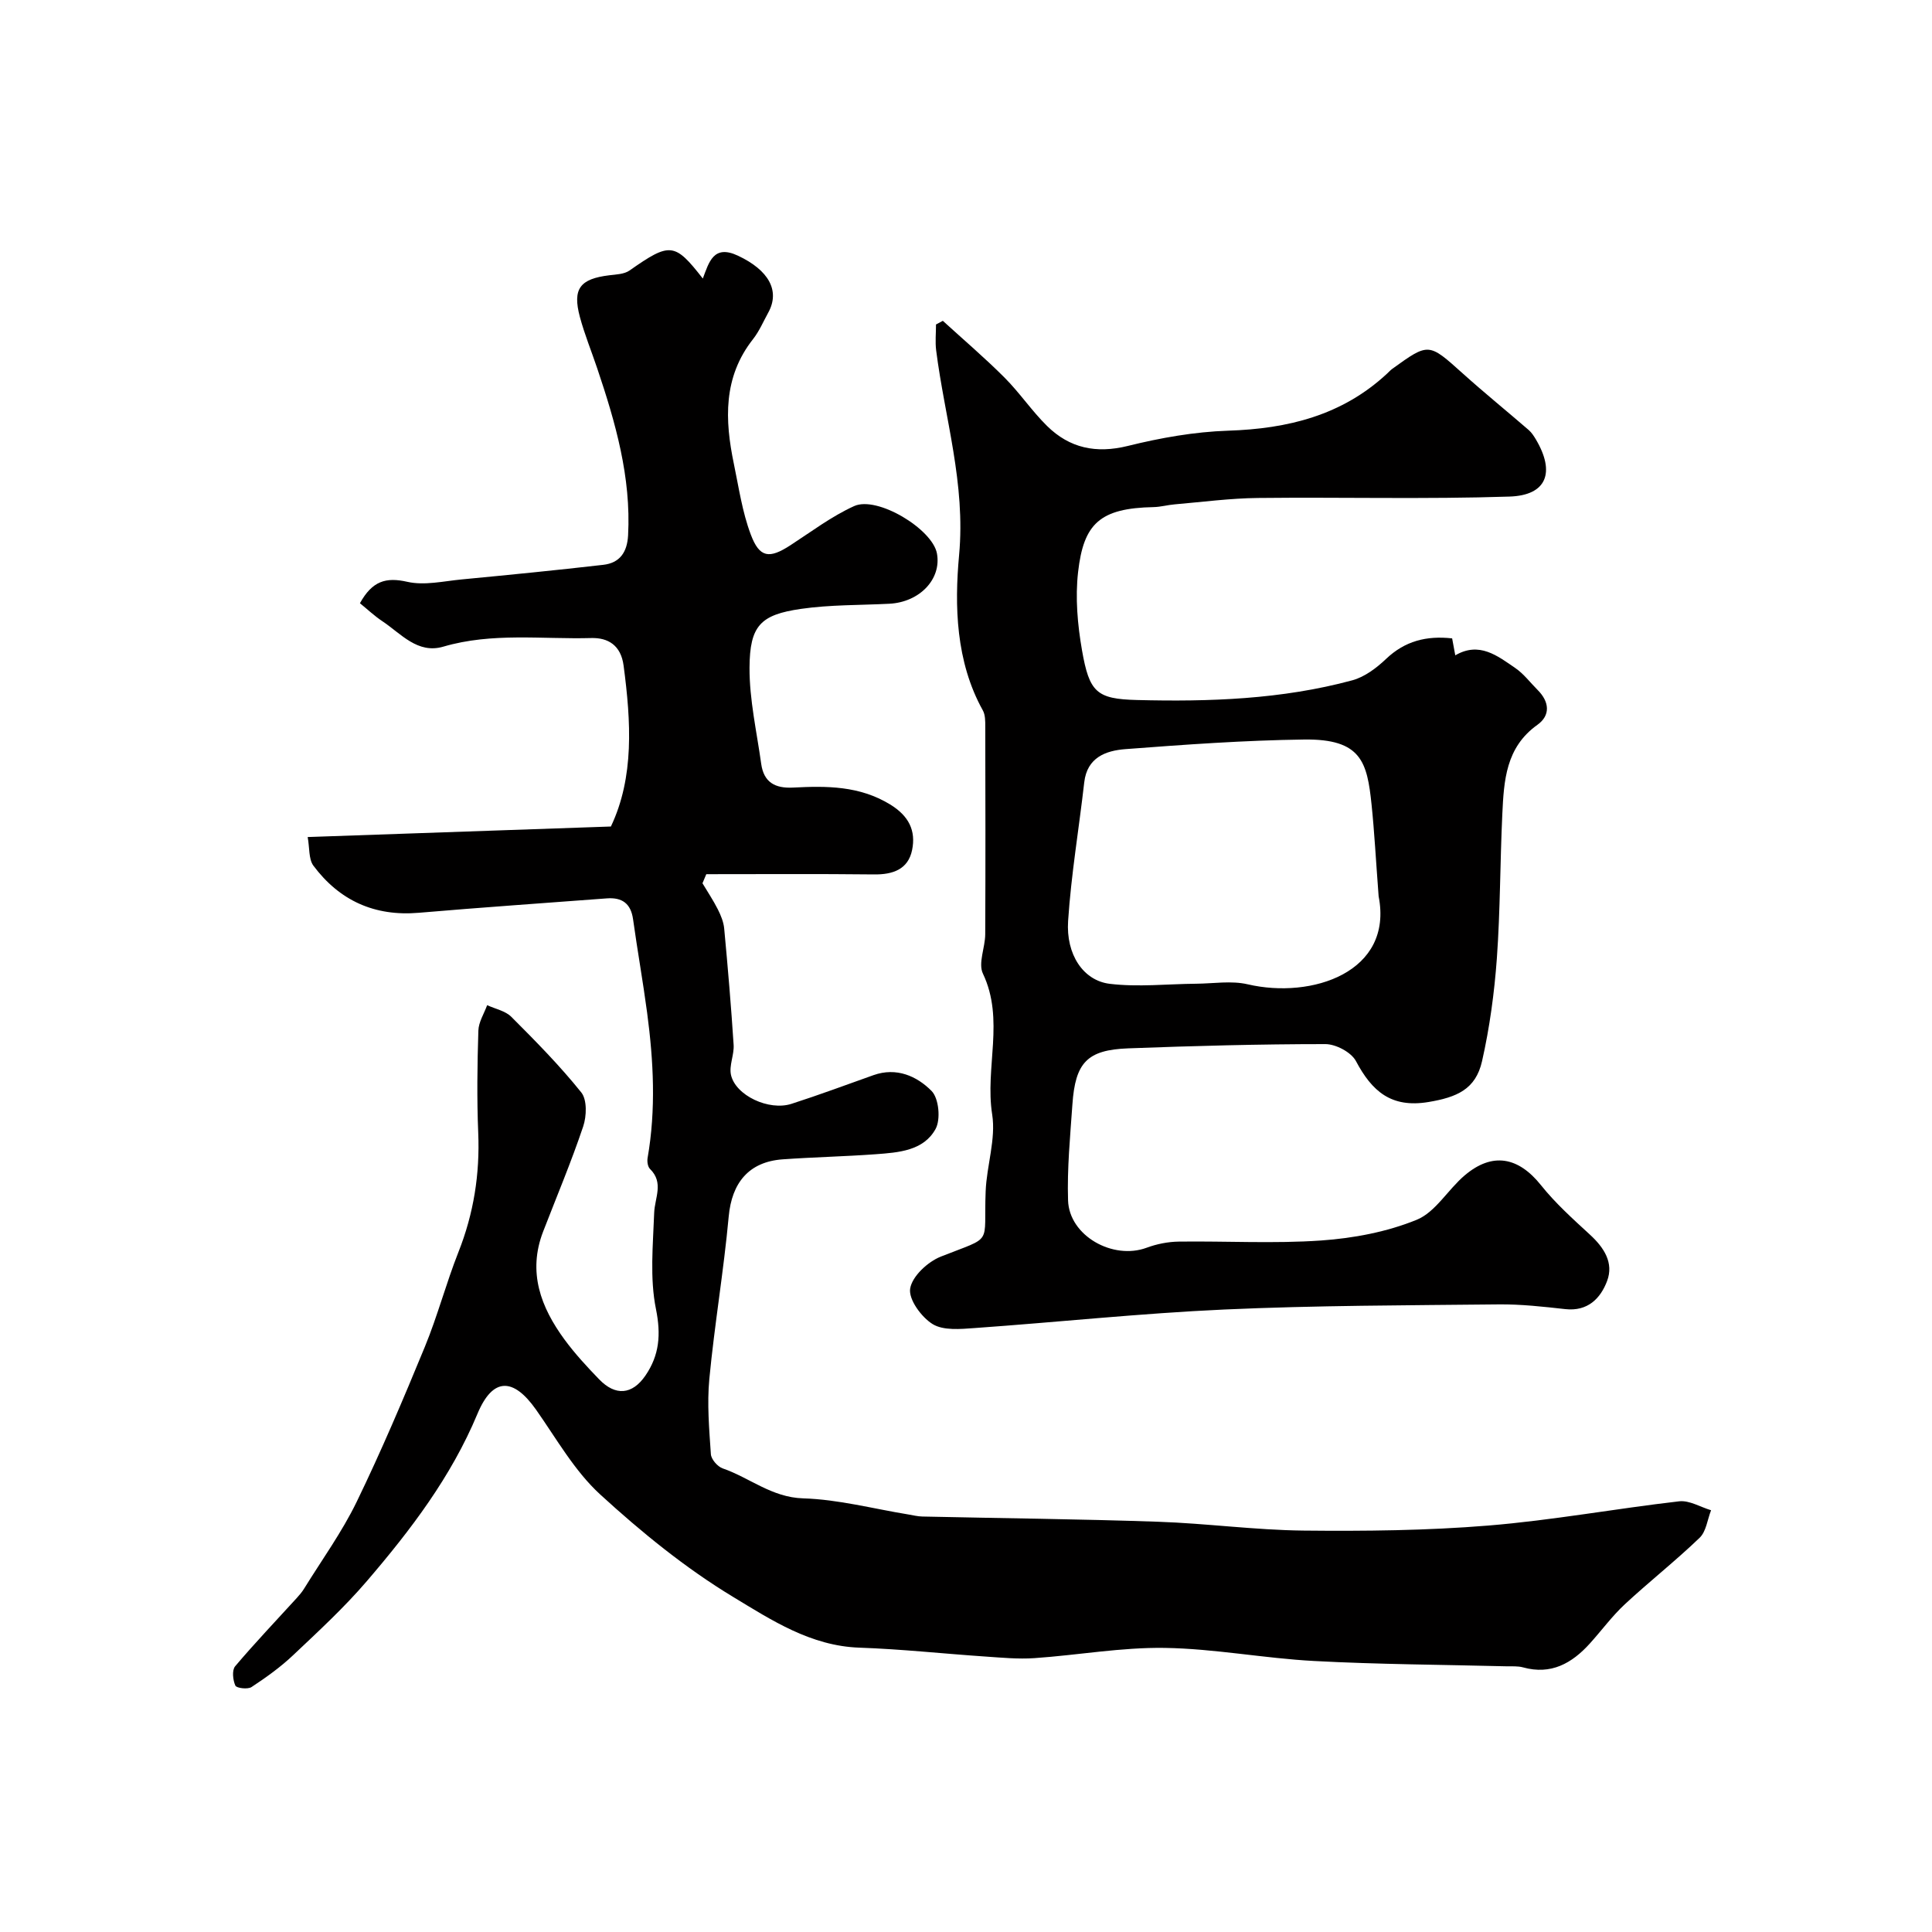
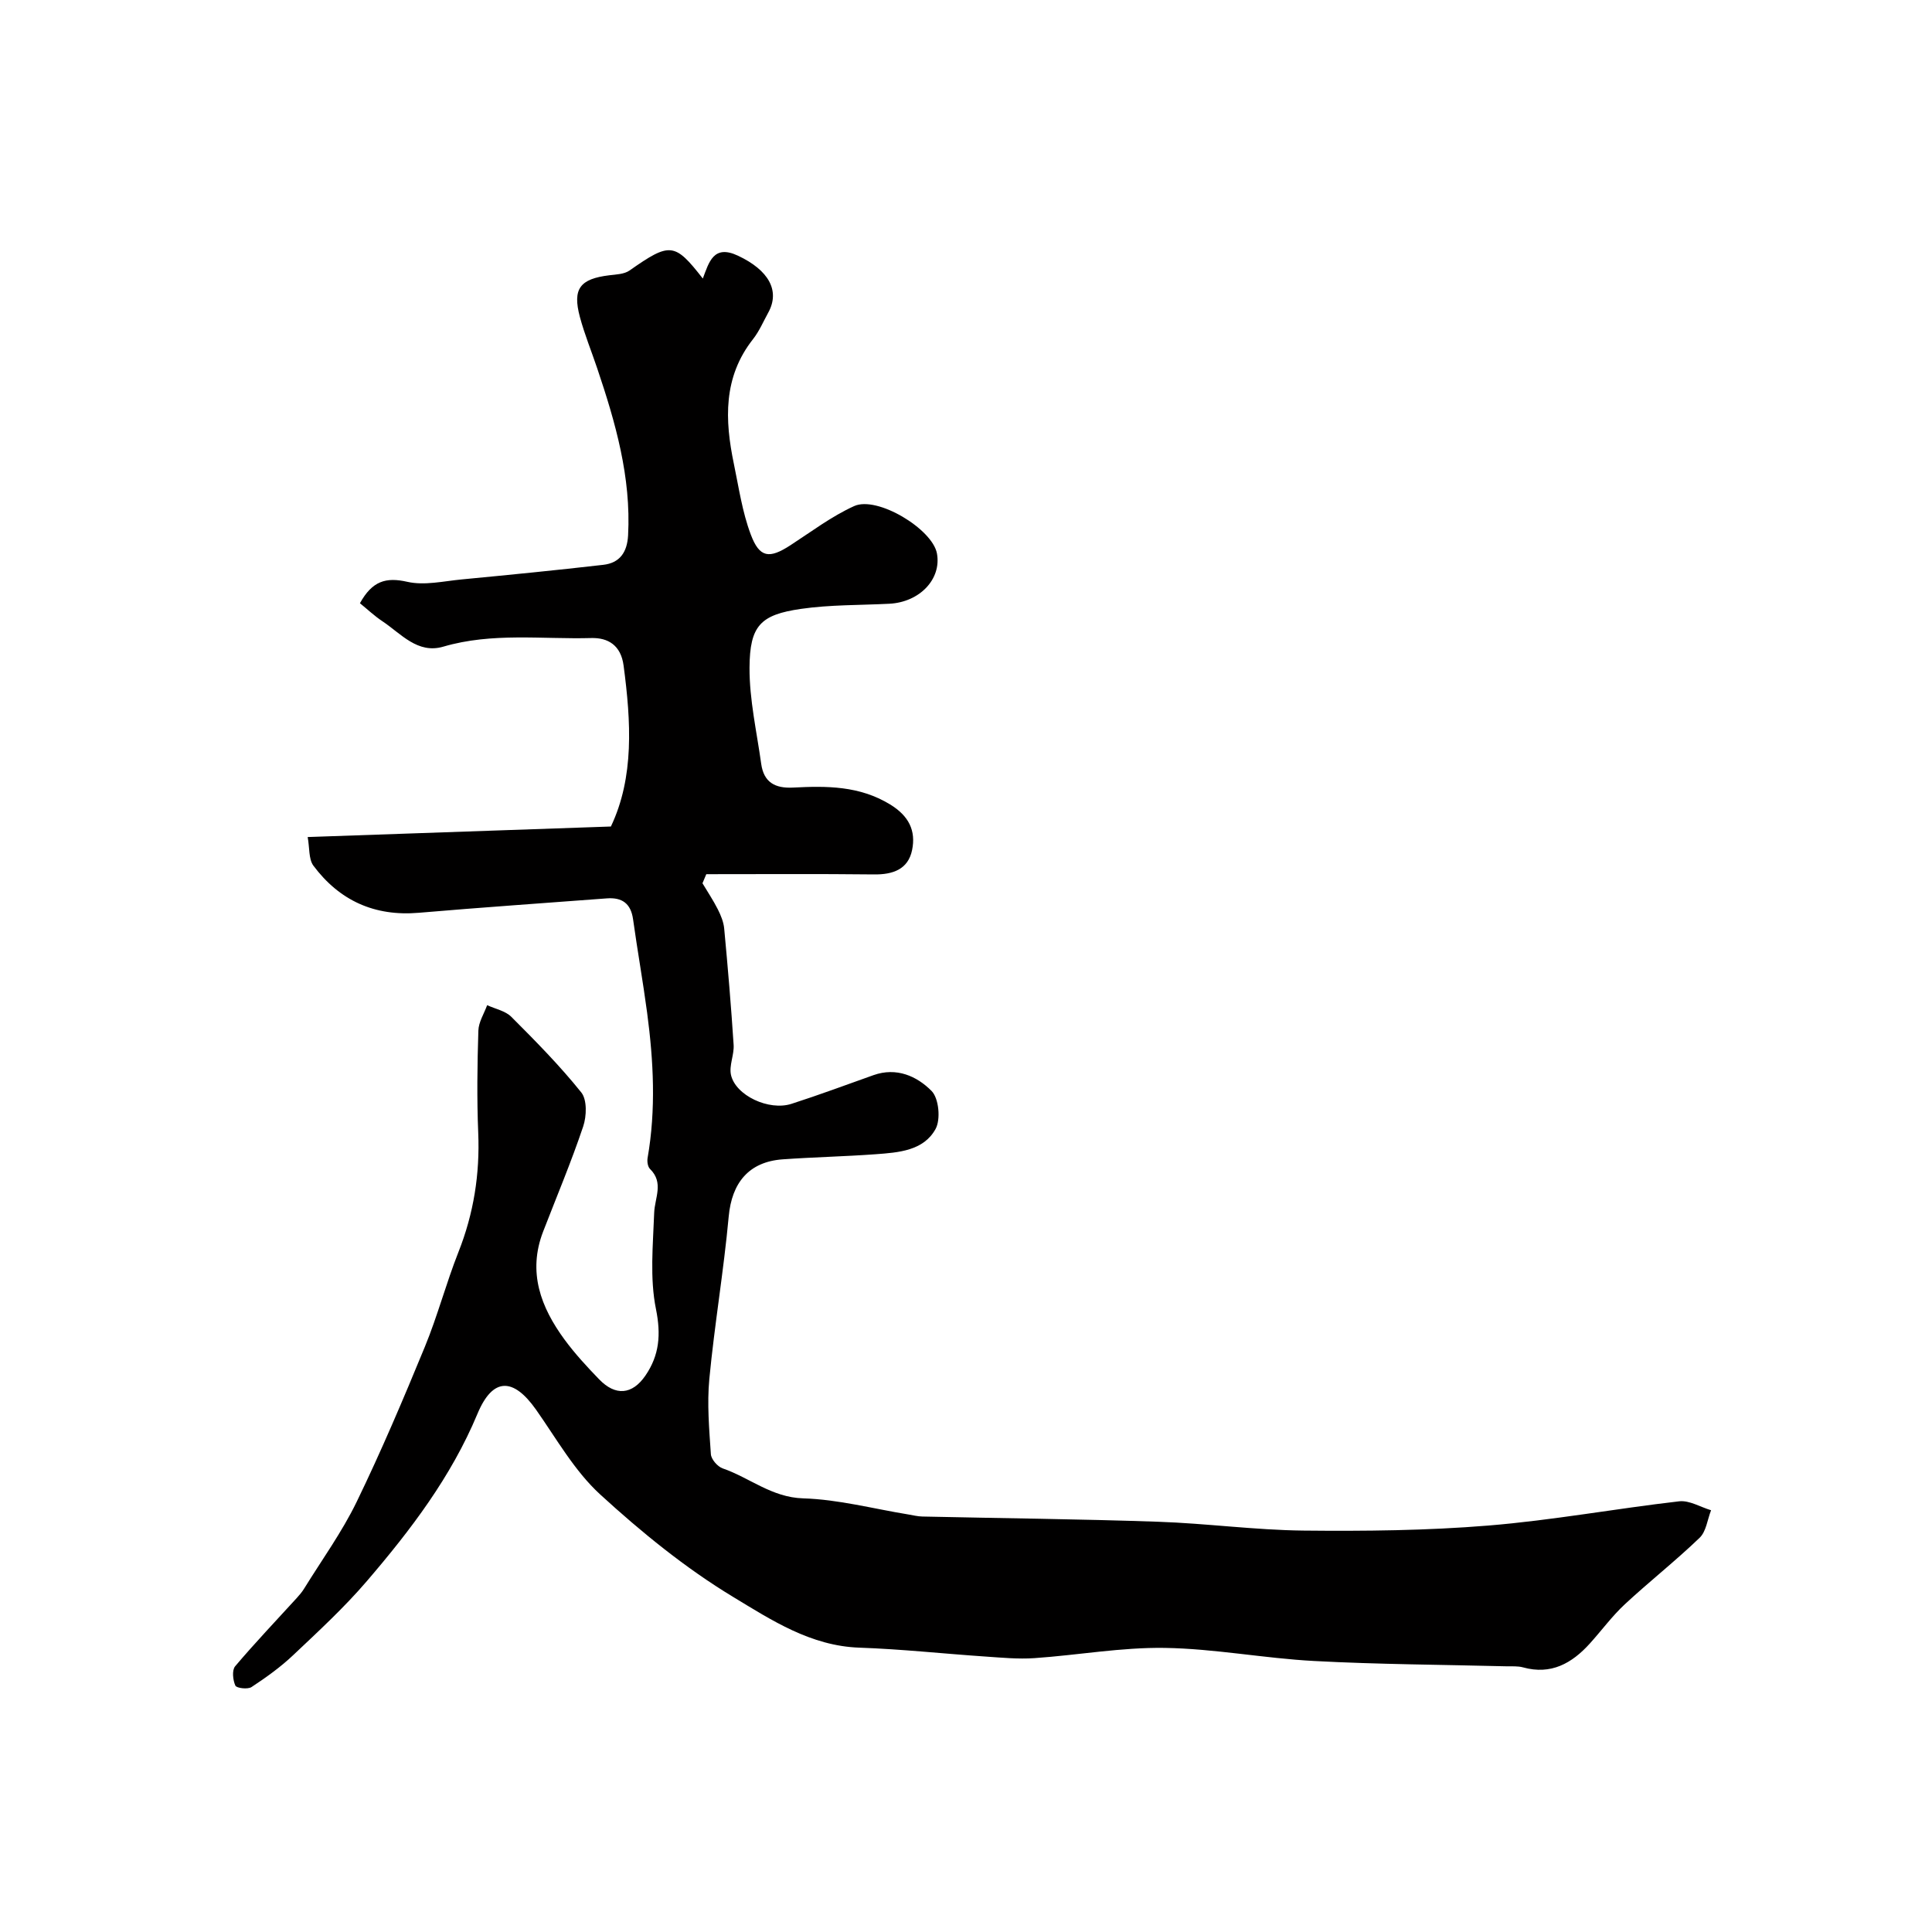
<svg xmlns="http://www.w3.org/2000/svg" enable-background="new 0 0 400 400" viewBox="0 0 400 400">
-   <path d="m63.7 173.3c21.43-.74 41.88-1.45 62.78-2.18 4.85-10.21 4.17-21.69 2.63-33.31-.56-4.25-3.25-5.8-6.68-5.71-10.22.28-20.53-1.19-30.64 1.78-5.34 1.57-8.76-2.69-12.62-5.26-1.66-1.1-3.12-2.49-4.65-3.73 2.56-4.61 5.37-5.44 9.82-4.43 3.51.8 7.46-.13 11.19-.49 9.8-.94 19.6-1.9 29.38-3.03 3.4-.39 4.94-2.59 5.13-6.11.64-12.05-2.61-23.35-6.39-34.56-1.19-3.55-2.62-7.03-3.59-10.64-1.57-5.86.01-7.9 6.11-8.64 1.42-.17 3.07-.22 4.16-.98 8.39-5.88 9.34-5.83 15.18 1.66 1.28-3.37 2.2-7.12 7.28-4.73 6.37 2.99 8.76 7.26 6.27 11.78-1.02 1.85-1.86 3.85-3.15 5.49-6.22 7.89-5.86 16.75-3.97 25.83 1.02 4.9 1.74 9.95 3.49 14.6 1.83 4.89 3.85 5.08 8.2 2.26 4.34-2.82 8.54-6 13.21-8.12 4.79-2.17 16.2 4.76 17.14 9.79.99 5.31-3.56 10.11-9.87 10.43-6.09.31-12.24.19-18.26 1.06-8.41 1.21-10.62 3.47-10.67 12.18-.03 6.63 1.5 13.28 2.42 19.91.53 3.78 2.81 5.11 6.61 4.91 6.92-.36 13.73-.39 20.09 3.5 3.87 2.37 5.36 5.42 4.54 9.43s-3.99 5.1-7.9 5.05c-11.57-.13-23.14-.05-34.71-.05-.26.63-.53 1.25-.79 1.88 1.07 1.79 2.24 3.54 3.18 5.4.63 1.25 1.2 2.64 1.32 4.01.75 8.01 1.43 16.02 1.95 24.05.13 2.05-.97 4.28-.55 6.21.95 4.27 7.85 7.5 12.52 6 5.71-1.84 11.33-3.93 16.98-5.94 4.78-1.7 9.01.21 12.04 3.28 1.5 1.52 1.91 5.88.82 7.86-2.49 4.53-7.68 4.88-12.39 5.23-6.42.47-12.86.6-19.28 1.06-7.02.51-10.52 4.88-11.16 11.84-1.03 11.23-2.94 22.39-4.01 33.62-.49 5.15-.03 10.41.32 15.59.07 1.06 1.38 2.56 2.43 2.93 5.6 1.93 10.16 6.02 16.7 6.21 7.27.22 14.49 2.15 21.73 3.33.97.16 1.94.41 2.92.43 16.27.36 32.54.52 48.79 1.08 10.04.34 20.05 1.72 30.09 1.83 12.76.13 25.58 0 38.29-1.04 13.22-1.08 26.33-3.5 39.53-5.02 2.1-.24 4.39 1.19 6.6 1.85-.76 1.93-1.01 4.4-2.37 5.7-4.98 4.79-10.44 9.08-15.5 13.78-2.64 2.46-4.8 5.42-7.23 8.11-3.72 4.11-8.03 6.55-13.84 4.94-1.09-.3-2.31-.19-3.47-.22-13.27-.34-26.55-.39-39.79-1.1-10.32-.55-20.59-2.55-30.9-2.71-8.99-.14-17.99 1.5-27 2.12-3.36.23-6.76-.1-10.14-.33-8.7-.59-17.39-1.54-26.09-1.84-10.05-.34-18.2-5.7-26.12-10.49-9.88-5.97-19.03-13.43-27.57-21.25-5.32-4.88-9.04-11.54-13.27-17.55-4.69-6.64-8.94-6.74-12.12.88-5.45 13.06-13.82 24.04-22.86 34.59-4.69 5.48-10.04 10.41-15.3 15.38-2.62 2.48-5.6 4.61-8.62 6.6-.78.51-3.09.23-3.34-.3-.52-1.14-.73-3.19-.05-4 4.1-4.85 8.49-9.45 12.77-14.15.54-.6 1.08-1.23 1.5-1.91 3.68-5.96 7.83-11.69 10.88-17.96 5.1-10.51 9.67-21.29 14.12-32.1 2.64-6.41 4.41-13.18 6.96-19.63 3.17-8 4.46-16.18 4.1-24.76-.29-7.02-.19-14.07.03-21.09.05-1.78 1.18-3.52 1.82-5.28 1.69.78 3.77 1.18 5 2.41 5.03 5.03 10.05 10.12 14.49 15.66 1.22 1.52 1.11 4.92.39 7.05-2.47 7.35-5.49 14.51-8.29 21.75-3.24 8.4-.49 15.67 4.45 22.39 2.14 2.91 4.62 5.59 7.14 8.2 3.38 3.5 6.86 3.22 9.6-.79 2.87-4.2 3.24-8.46 2.17-13.75-1.3-6.4-.61-13.26-.37-19.91.11-3.12 2.05-6.24-.86-9.1-.48-.47-.63-1.56-.5-2.29 1.75-10.03 1.23-20.05-.1-30.06-.86-6.46-2.01-12.88-2.91-19.34-.46-3.29-2.29-4.57-5.44-4.33-12.97.98-25.94 1.87-38.9 2.98-9.19.79-16.47-2.53-21.88-9.8-.96-1.37-.74-3.65-1.15-5.88z" fill="#010000" />
-   <path d="m300.65 132.17c.21 1.16.41 2.24.65 3.51 4.97-2.9 8.71.09 12.41 2.62 1.76 1.2 3.1 3.01 4.63 4.54 2.45 2.44 2.72 5.26-.04 7.23-6.55 4.66-6.93 11.55-7.26 18.46-.47 9.95-.42 19.94-1.13 29.87-.52 7.15-1.49 14.33-3.07 21.31-1.32 5.84-5.24 7.47-11.08 8.45-7.75 1.29-11.71-2.23-15.03-8.48-.98-1.83-4.17-3.52-6.35-3.51-13.6 0-27.21.37-40.8.88-8.49.32-10.95 2.93-11.55 11.6-.46 6.62-1.11 13.26-.9 19.87.23 7.33 9.27 12.4 16.27 9.81 2.1-.78 4.43-1.24 6.66-1.27 9.83-.13 19.7.45 29.48-.23 6.69-.47 13.59-1.77 19.76-4.28 3.91-1.59 6.48-6.27 9.96-9.21 5.74-4.86 11.11-3.82 15.8 2.06 2.98 3.73 6.6 6.98 10.13 10.23 2.91 2.67 4.96 5.83 3.54 9.59-1.35 3.59-4 6.33-8.64 5.82-4.58-.51-9.2-1.03-13.8-.98-18.94.2-37.89.21-56.8 1.06-17.26.78-34.47 2.62-51.71 3.84-2.92.21-6.46.55-8.69-.82-2.33-1.44-5.02-5.13-4.65-7.36.41-2.54 3.64-5.54 6.34-6.61 11.07-4.39 8.83-2.11 9.29-13.53.21-5.33 2.15-10.8 1.35-15.9-1.53-9.69 2.62-19.63-1.92-29.17-1.02-2.15.47-5.4.48-8.14.07-14.33.04-28.66.01-43 0-1.13.01-2.43-.51-3.36-5.62-10.1-5.87-21.7-4.91-32.14 1.37-14.81-2.96-28.32-4.75-42.4-.22-1.76-.03-3.56-.03-5.35.47-.25.94-.51 1.41-.76 4.28 3.91 8.7 7.67 12.79 11.77 3.13 3.14 5.64 6.9 8.8 10.01 4.66 4.58 10.13 5.75 16.7 4.13 6.78-1.68 13.81-2.93 20.77-3.16 12.37-.4 23.6-3.17 32.89-11.79.37-.34.7-.72 1.1-1.01 7.58-5.47 7.52-5.41 14.61.96 4.45 4 9.11 7.78 13.64 11.7.61.53 1.07 1.25 1.49 1.95 4.04 6.82 2.27 11.58-5.47 11.83-17.34.57-34.72.1-52.08.29-5.74.06-11.48.83-17.22 1.32-1.47.12-2.92.54-4.38.57-11.14.22-14.49 3.43-15.63 13.42-.61 5.32-.12 10.92.81 16.24 1.52 8.68 3.01 10.07 11.37 10.28 15 .38 29.99-.13 44.59-4.08 2.55-.69 5-2.54 6.97-4.41 3.92-3.74 8.4-4.86 13.7-4.27zm-15.22 53.39c-.59-7.79-.88-13.38-1.46-18.95-.91-8.83-2.11-13.65-13.94-13.5-12.35.16-24.71 1.05-37.03 1.99-4.02.31-7.93 1.69-8.52 6.88-1.09 9.57-2.71 19.1-3.34 28.69-.46 6.95 3.14 12.36 8.63 13.02 5.87.71 11.91.03 17.88-.02 3.56-.03 7.28-.67 10.67.12 13.28 3.1 30.2-2.51 27.11-18.23z" fill="#010000" />
+   <path d="m63.7 173.3c21.43-.74 41.88-1.45 62.78-2.18 4.85-10.21 4.17-21.69 2.63-33.31-.56-4.25-3.25-5.8-6.68-5.71-10.22.28-20.53-1.19-30.64 1.78-5.34 1.57-8.76-2.69-12.62-5.26-1.66-1.1-3.12-2.49-4.65-3.73 2.56-4.61 5.37-5.44 9.82-4.43 3.51.8 7.46-.13 11.19-.49 9.8-.94 19.6-1.9 29.38-3.03 3.4-.39 4.94-2.59 5.13-6.11.64-12.05-2.61-23.35-6.39-34.56-1.19-3.55-2.62-7.03-3.59-10.64-1.57-5.86.01-7.9 6.11-8.64 1.42-.17 3.07-.22 4.16-.98 8.39-5.88 9.34-5.83 15.18 1.66 1.28-3.37 2.2-7.12 7.28-4.73 6.37 2.99 8.76 7.26 6.27 11.78-1.02 1.85-1.86 3.85-3.15 5.49-6.22 7.89-5.86 16.75-3.97 25.83 1.02 4.9 1.74 9.95 3.49 14.6 1.83 4.89 3.85 5.08 8.2 2.26 4.34-2.82 8.54-6 13.21-8.12 4.79-2.17 16.2 4.76 17.14 9.79.99 5.31-3.56 10.11-9.87 10.43-6.09.31-12.24.19-18.26 1.06-8.41 1.21-10.62 3.47-10.67 12.18-.03 6.63 1.5 13.28 2.42 19.91.53 3.78 2.81 5.11 6.61 4.91 6.92-.36 13.73-.39 20.09 3.5 3.87 2.37 5.36 5.42 4.54 9.43s-3.99 5.1-7.9 5.05c-11.57-.13-23.14-.05-34.71-.05-.26.63-.53 1.25-.79 1.88 1.07 1.79 2.24 3.54 3.18 5.4.63 1.25 1.2 2.64 1.32 4.01.75 8.01 1.43 16.02 1.95 24.05.13 2.05-.97 4.28-.55 6.21.95 4.27 7.85 7.5 12.52 6 5.71-1.84 11.33-3.93 16.98-5.94 4.78-1.7 9.01.21 12.04 3.28 1.5 1.52 1.91 5.88.82 7.86-2.49 4.53-7.68 4.88-12.39 5.23-6.42.47-12.86.6-19.28 1.06-7.02.51-10.52 4.88-11.16 11.84-1.03 11.23-2.94 22.39-4.01 33.62-.49 5.15-.03 10.41.32 15.59.07 1.06 1.38 2.56 2.43 2.93 5.6 1.93 10.16 6.02 16.7 6.21 7.27.22 14.49 2.15 21.73 3.33.97.16 1.94.41 2.92.43 16.27.36 32.54.52 48.79 1.08 10.04.34 20.05 1.72 30.09 1.83 12.76.13 25.58 0 38.29-1.04 13.22-1.08 26.33-3.5 39.53-5.02 2.1-.24 4.39 1.19 6.6 1.85-.76 1.93-1.01 4.4-2.37 5.7-4.98 4.79-10.44 9.08-15.5 13.78-2.64 2.46-4.8 5.42-7.23 8.11-3.72 4.11-8.03 6.55-13.84 4.94-1.09-.3-2.31-.19-3.47-.22-13.27-.34-26.55-.39-39.79-1.1-10.32-.55-20.59-2.55-30.9-2.71-8.99-.14-17.99 1.5-27 2.12-3.36.23-6.76-.1-10.14-.33-8.7-.59-17.39-1.54-26.09-1.84-10.05-.34-18.2-5.7-26.12-10.49-9.88-5.97-19.03-13.43-27.57-21.25-5.32-4.88-9.04-11.54-13.27-17.55-4.69-6.64-8.94-6.74-12.12.88-5.45 13.06-13.82 24.04-22.86 34.59-4.69 5.48-10.04 10.41-15.3 15.38-2.62 2.48-5.6 4.61-8.62 6.6-.78.51-3.09.23-3.34-.3-.52-1.14-.73-3.19-.05-4 4.1-4.85 8.49-9.45 12.77-14.15.54-.6 1.08-1.23 1.5-1.91 3.68-5.96 7.83-11.69 10.88-17.96 5.1-10.51 9.67-21.29 14.12-32.1 2.64-6.41 4.41-13.18 6.96-19.63 3.17-8 4.46-16.18 4.1-24.76-.29-7.02-.19-14.07.03-21.09.05-1.78 1.18-3.52 1.82-5.28 1.69.78 3.77 1.18 5 2.41 5.03 5.03 10.05 10.12 14.49 15.66 1.22 1.52 1.11 4.92.39 7.05-2.47 7.35-5.49 14.51-8.29 21.75-3.24 8.4-.49 15.67 4.45 22.39 2.14 2.91 4.62 5.59 7.14 8.2 3.38 3.5 6.86 3.22 9.6-.79 2.87-4.2 3.24-8.46 2.17-13.75-1.3-6.4-.61-13.26-.37-19.91.11-3.12 2.05-6.24-.86-9.1-.48-.47-.63-1.56-.5-2.29 1.75-10.03 1.23-20.05-.1-30.06-.86-6.46-2.01-12.88-2.91-19.34-.46-3.29-2.29-4.57-5.44-4.33-12.97.98-25.94 1.87-38.9 2.98-9.19.79-16.47-2.53-21.88-9.8-.96-1.37-.74-3.65-1.15-5.88" fill="#010000" />
</svg>